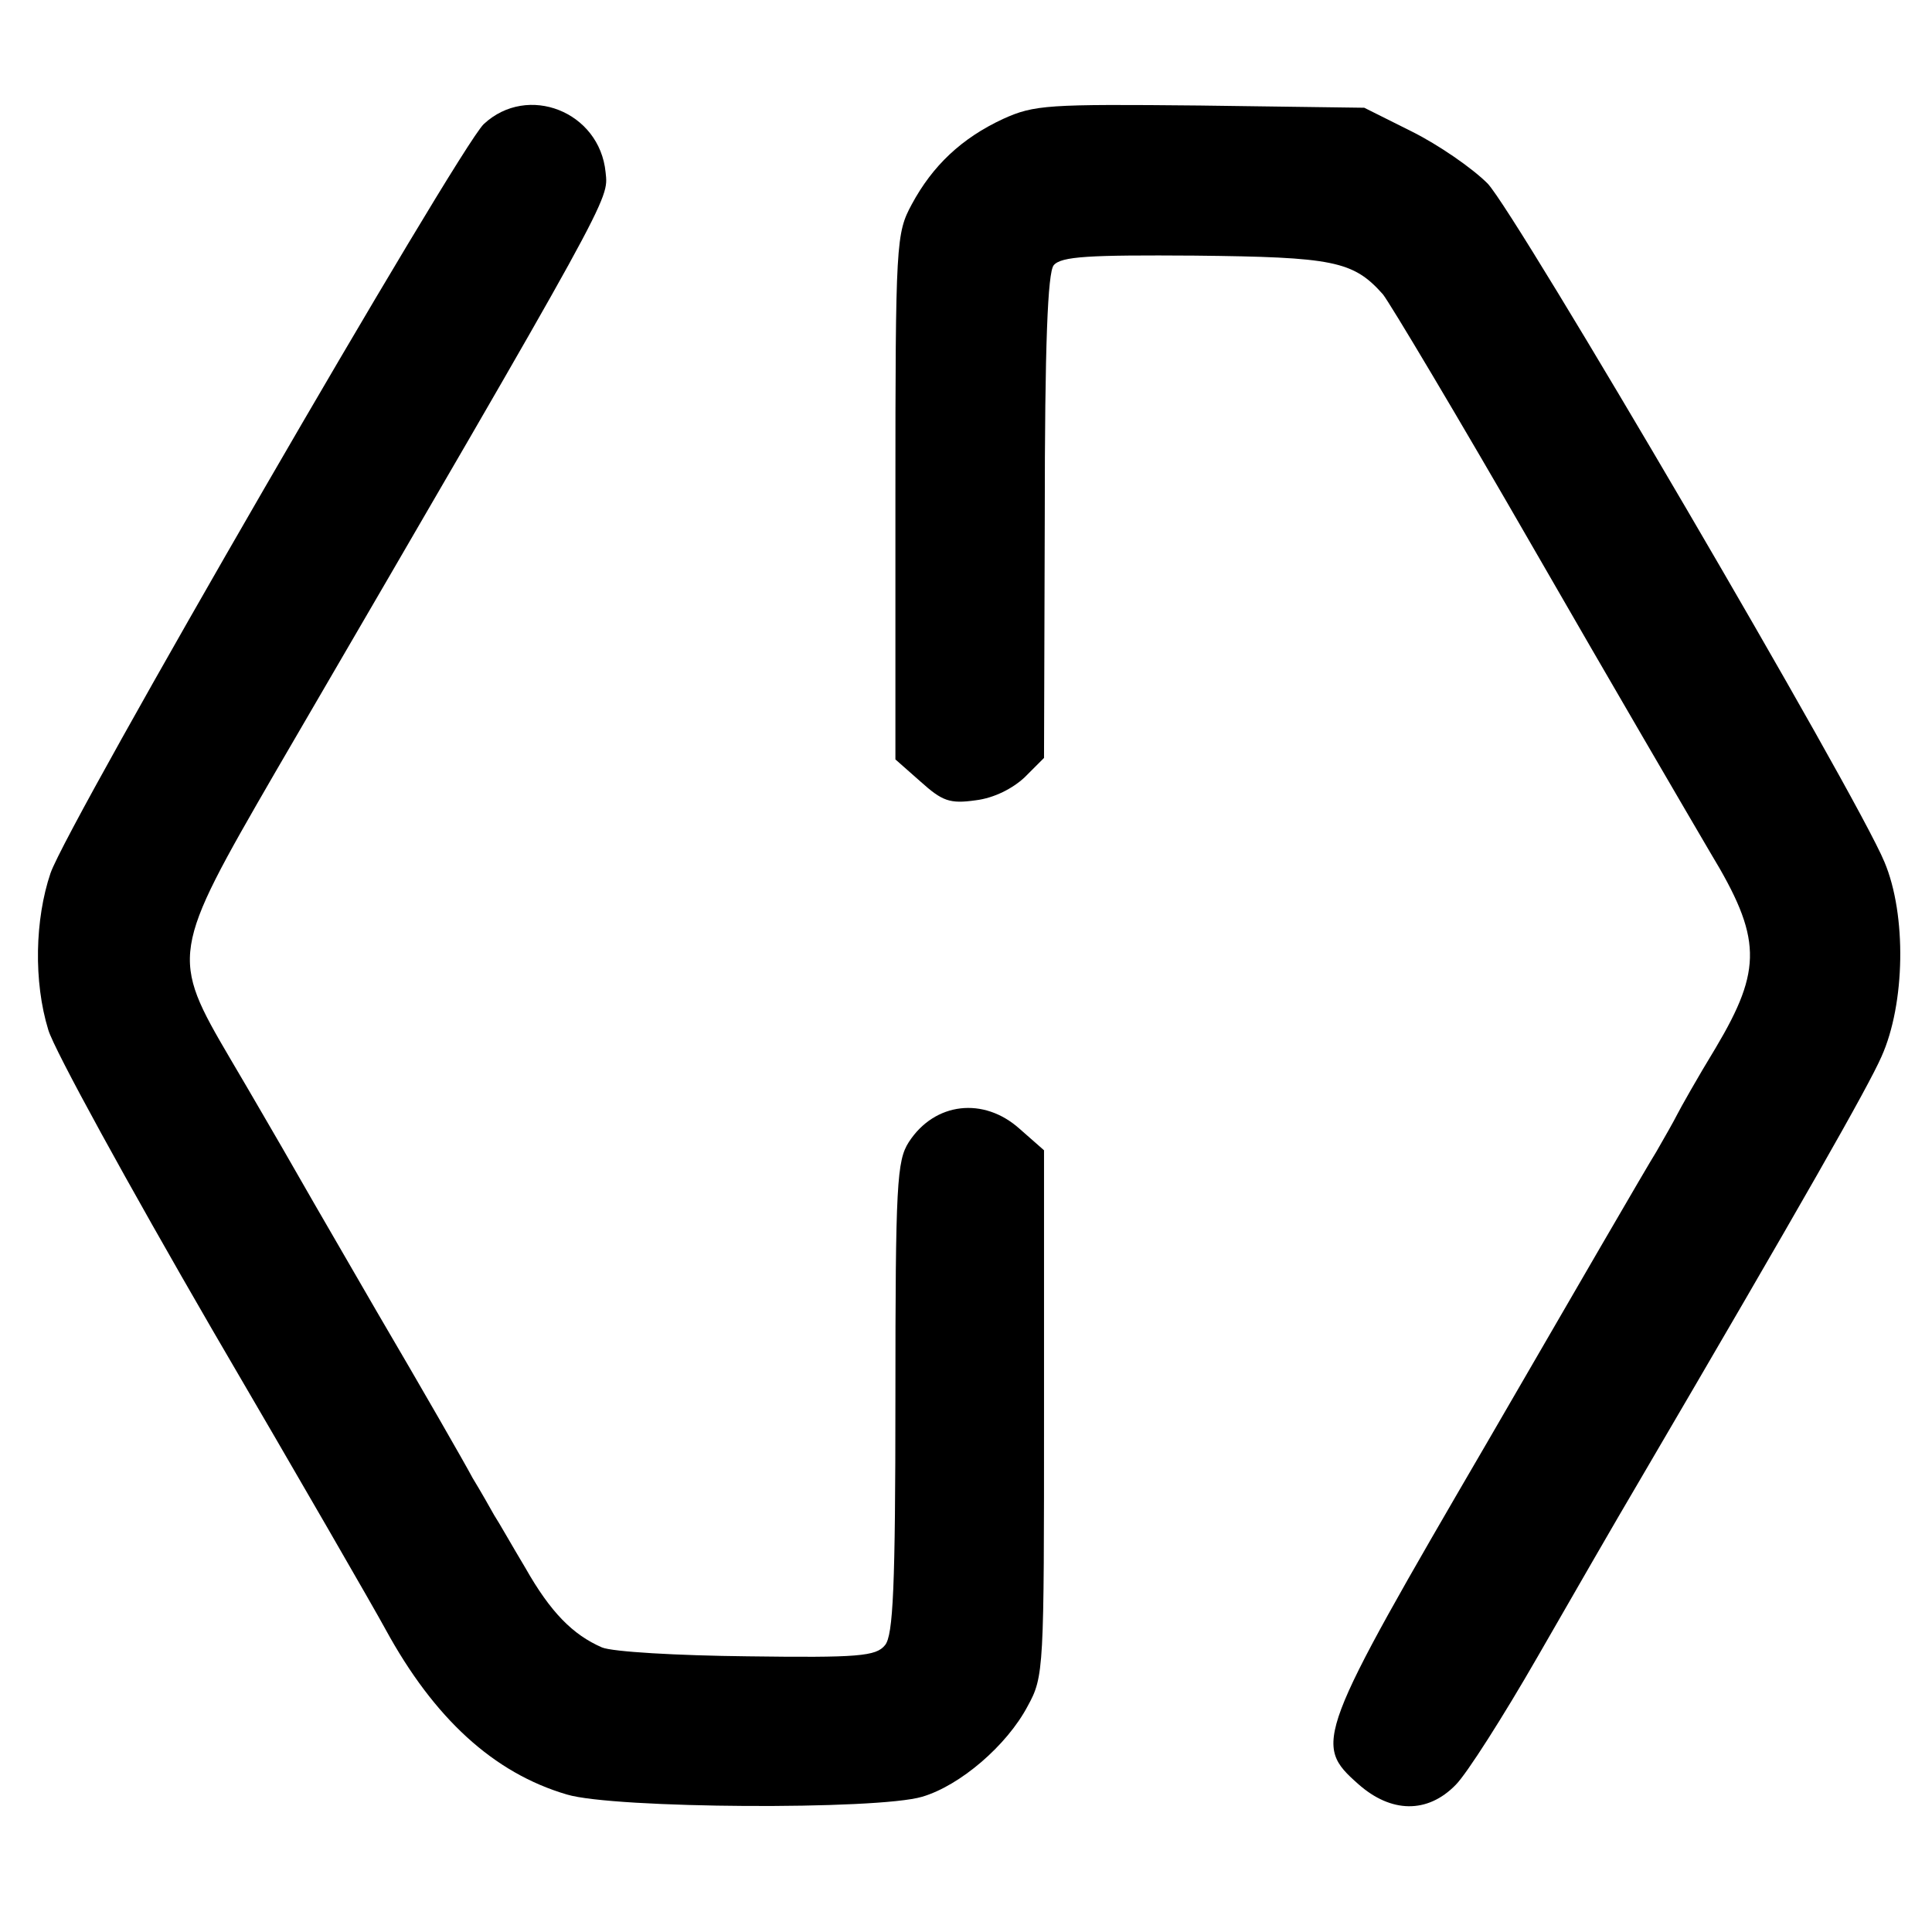
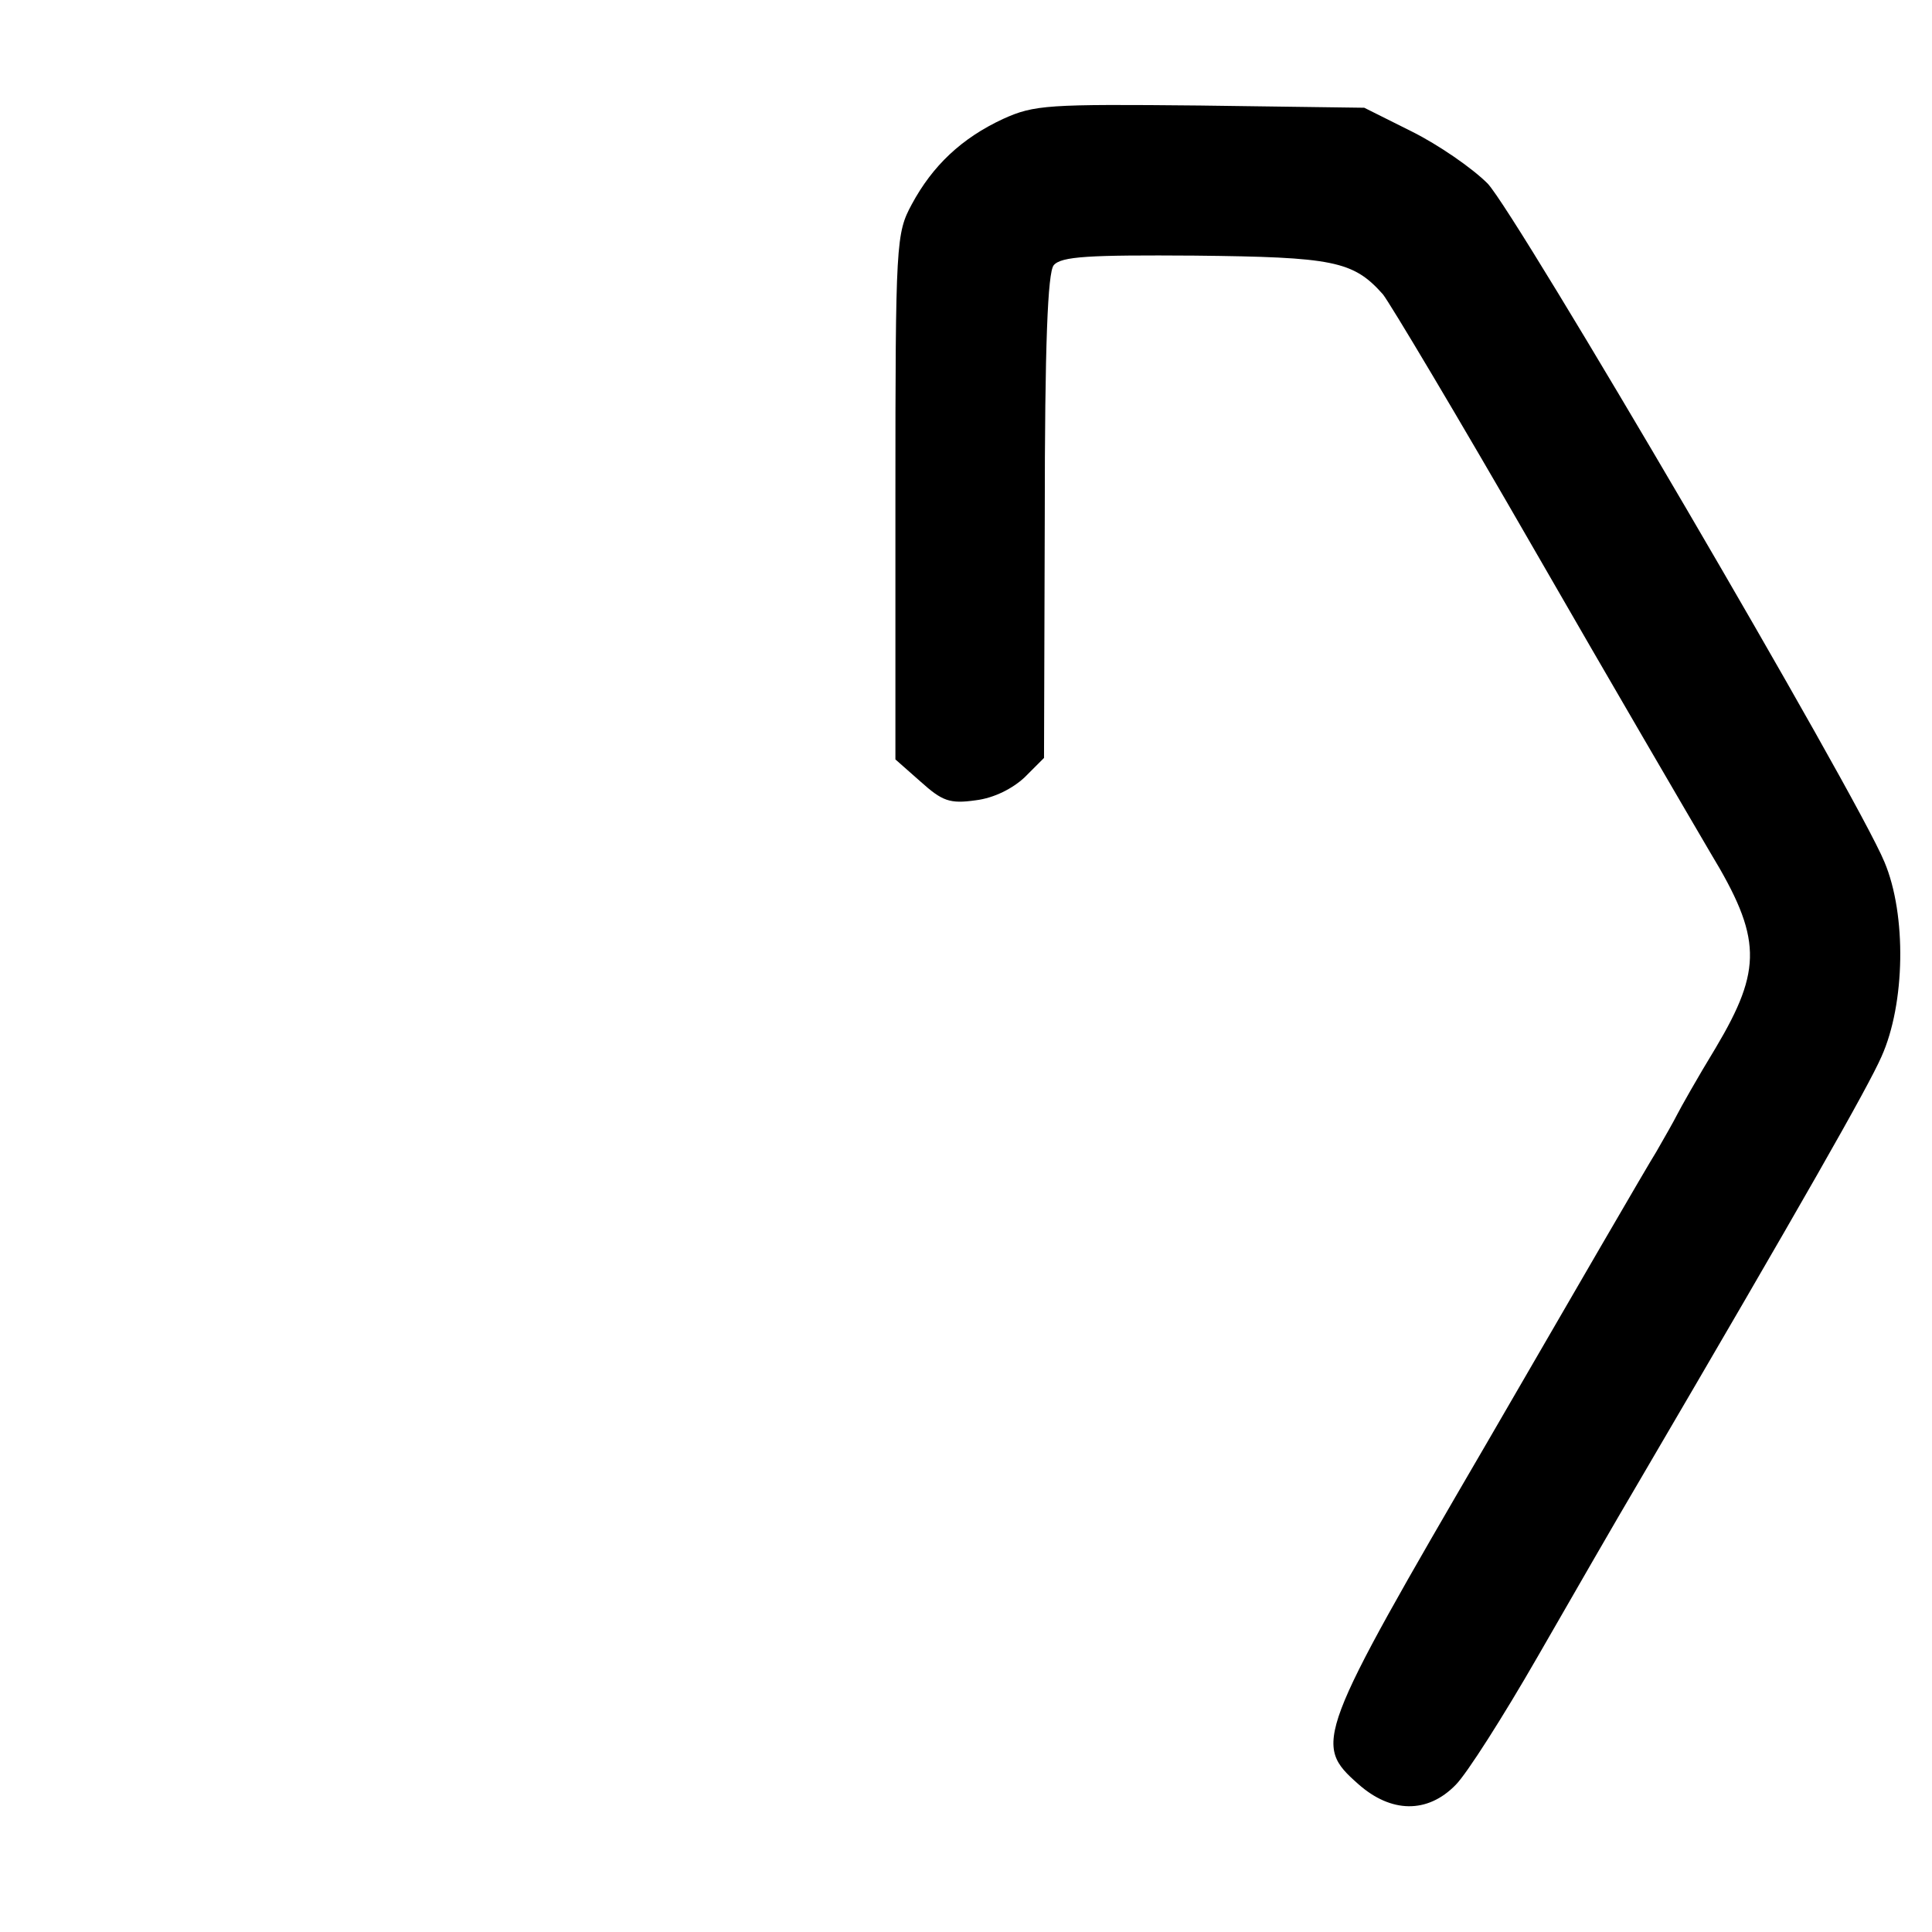
<svg xmlns="http://www.w3.org/2000/svg" version="1.0" width="260pt" height="260pt" viewBox="0 0 260 260" preserveAspectRatio="xMidYMid meet">
  <g transform="translate(0,260) scale(0.1,-0.1)" fill="#000000" stroke="none">
-     <path d="M651 2433 c-35 -34 -559 -939 -583 -1008 -21 -62 -23 -146 -3 -211 8 -27 108 -209 221 -404 114 -195 219 -377 233 -403 65 -119 145 -193 244 -222 63 -19 418 -21 478 -3 51 15 114 69 142 122 22 40 22 49 22 394 l0 354 -33 29 c-48 43 -114 36 -149 -18 -16 -25 -18 -56 -18 -344 0 -255 -3 -320 -14 -333 -12 -15 -36 -17 -185 -15 -94 1 -182 6 -196 12 -39 17 -69 47 -103 107 -18 30 -36 62 -42 71 -5 9 -18 32 -29 50 -10 19 -68 120 -129 224 -61 105 -118 204 -127 220 -10 17 -41 71 -70 120 -81 138 -80 143 60 385 456 783 449 770 445 808 -8 82 -105 120 -164 65z" />
    <path d="M1350 2440 c-56 -26 -95 -63 -123 -115 -21 -39 -22 -50 -22 -393 l0 -354 34 -30 c29 -26 39 -30 74 -25 25 3 50 16 66 31 l26 26 1 325 c0 232 4 328 12 338 10 12 47 14 190 13 186 -2 213 -7 253 -52 9 -11 101 -165 204 -344 103 -179 210 -362 237 -408 69 -114 70 -156 7 -262 -25 -41 -48 -82 -52 -90 -4 -8 -17 -31 -28 -50 -12 -19 -114 -195 -227 -390 -232 -398 -235 -407 -174 -461 44 -39 93 -40 131 -1 15 15 64 92 110 172 46 80 107 186 136 235 222 379 309 532 327 573 32 71 34 191 4 262 -37 90 -495 872 -534 913 -21 21 -66 52 -102 70 l-64 32 -221 3 c-205 2 -223 1 -265 -18z" />
  </g>
</svg>